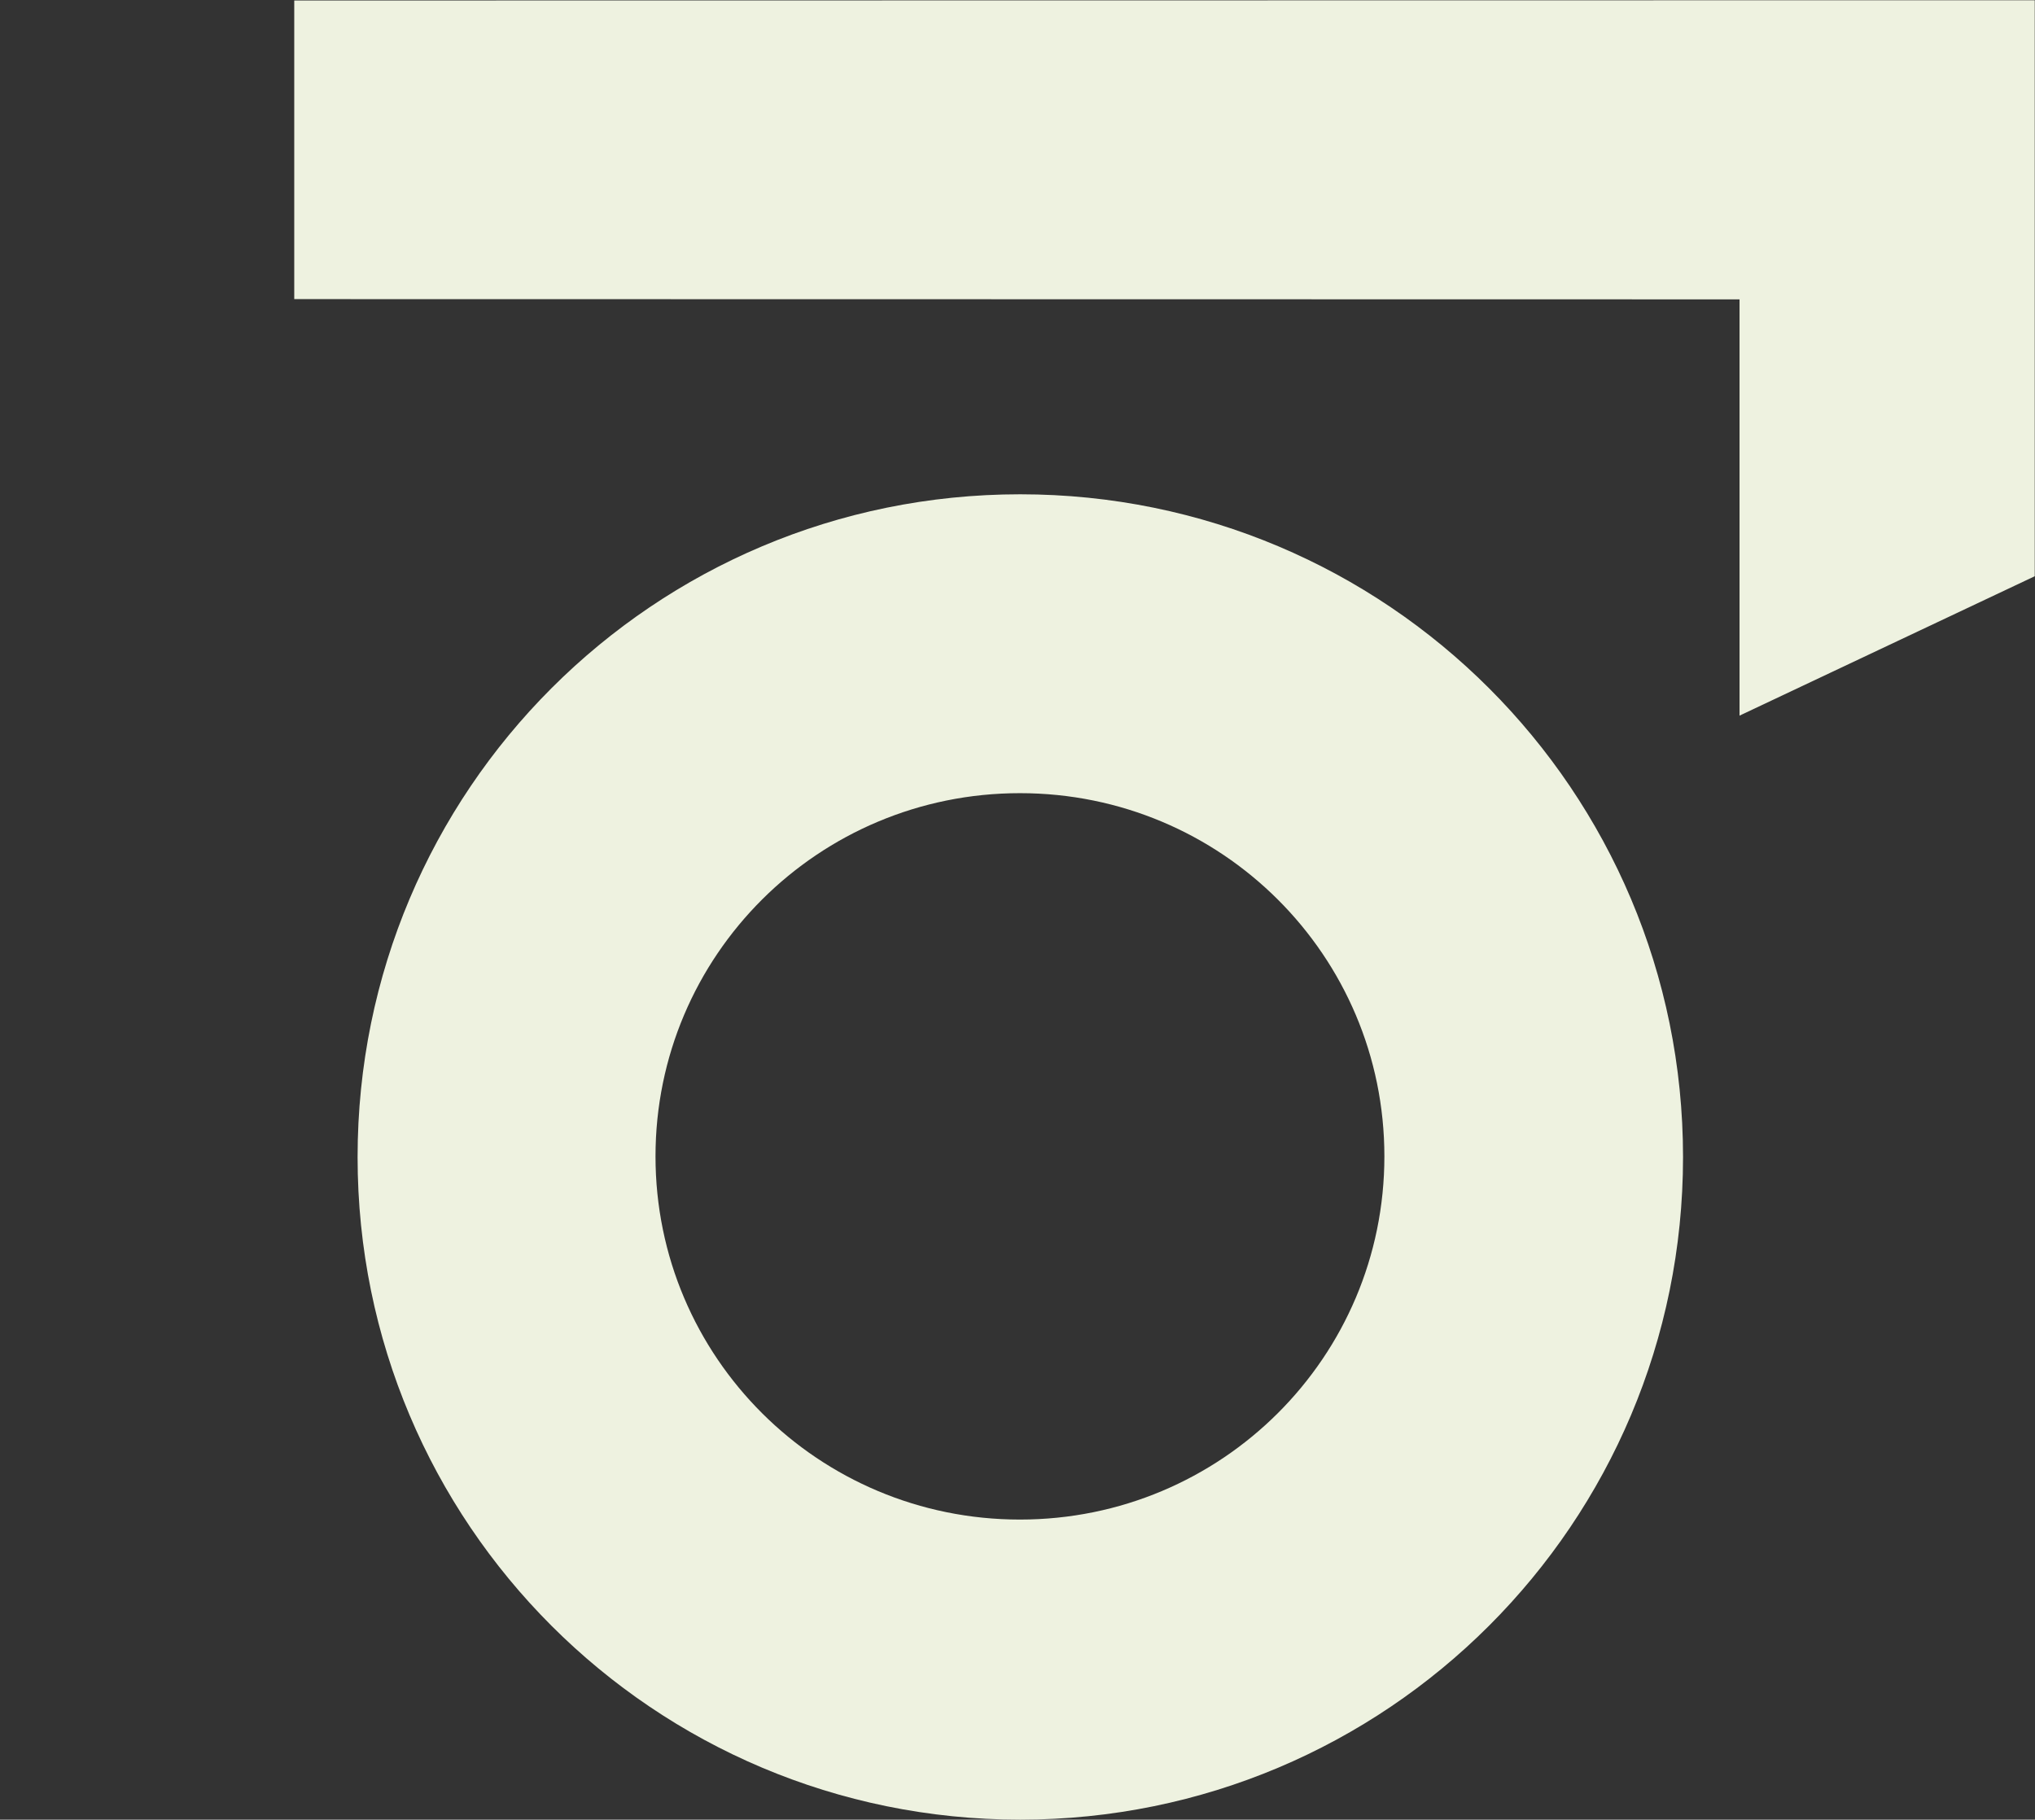
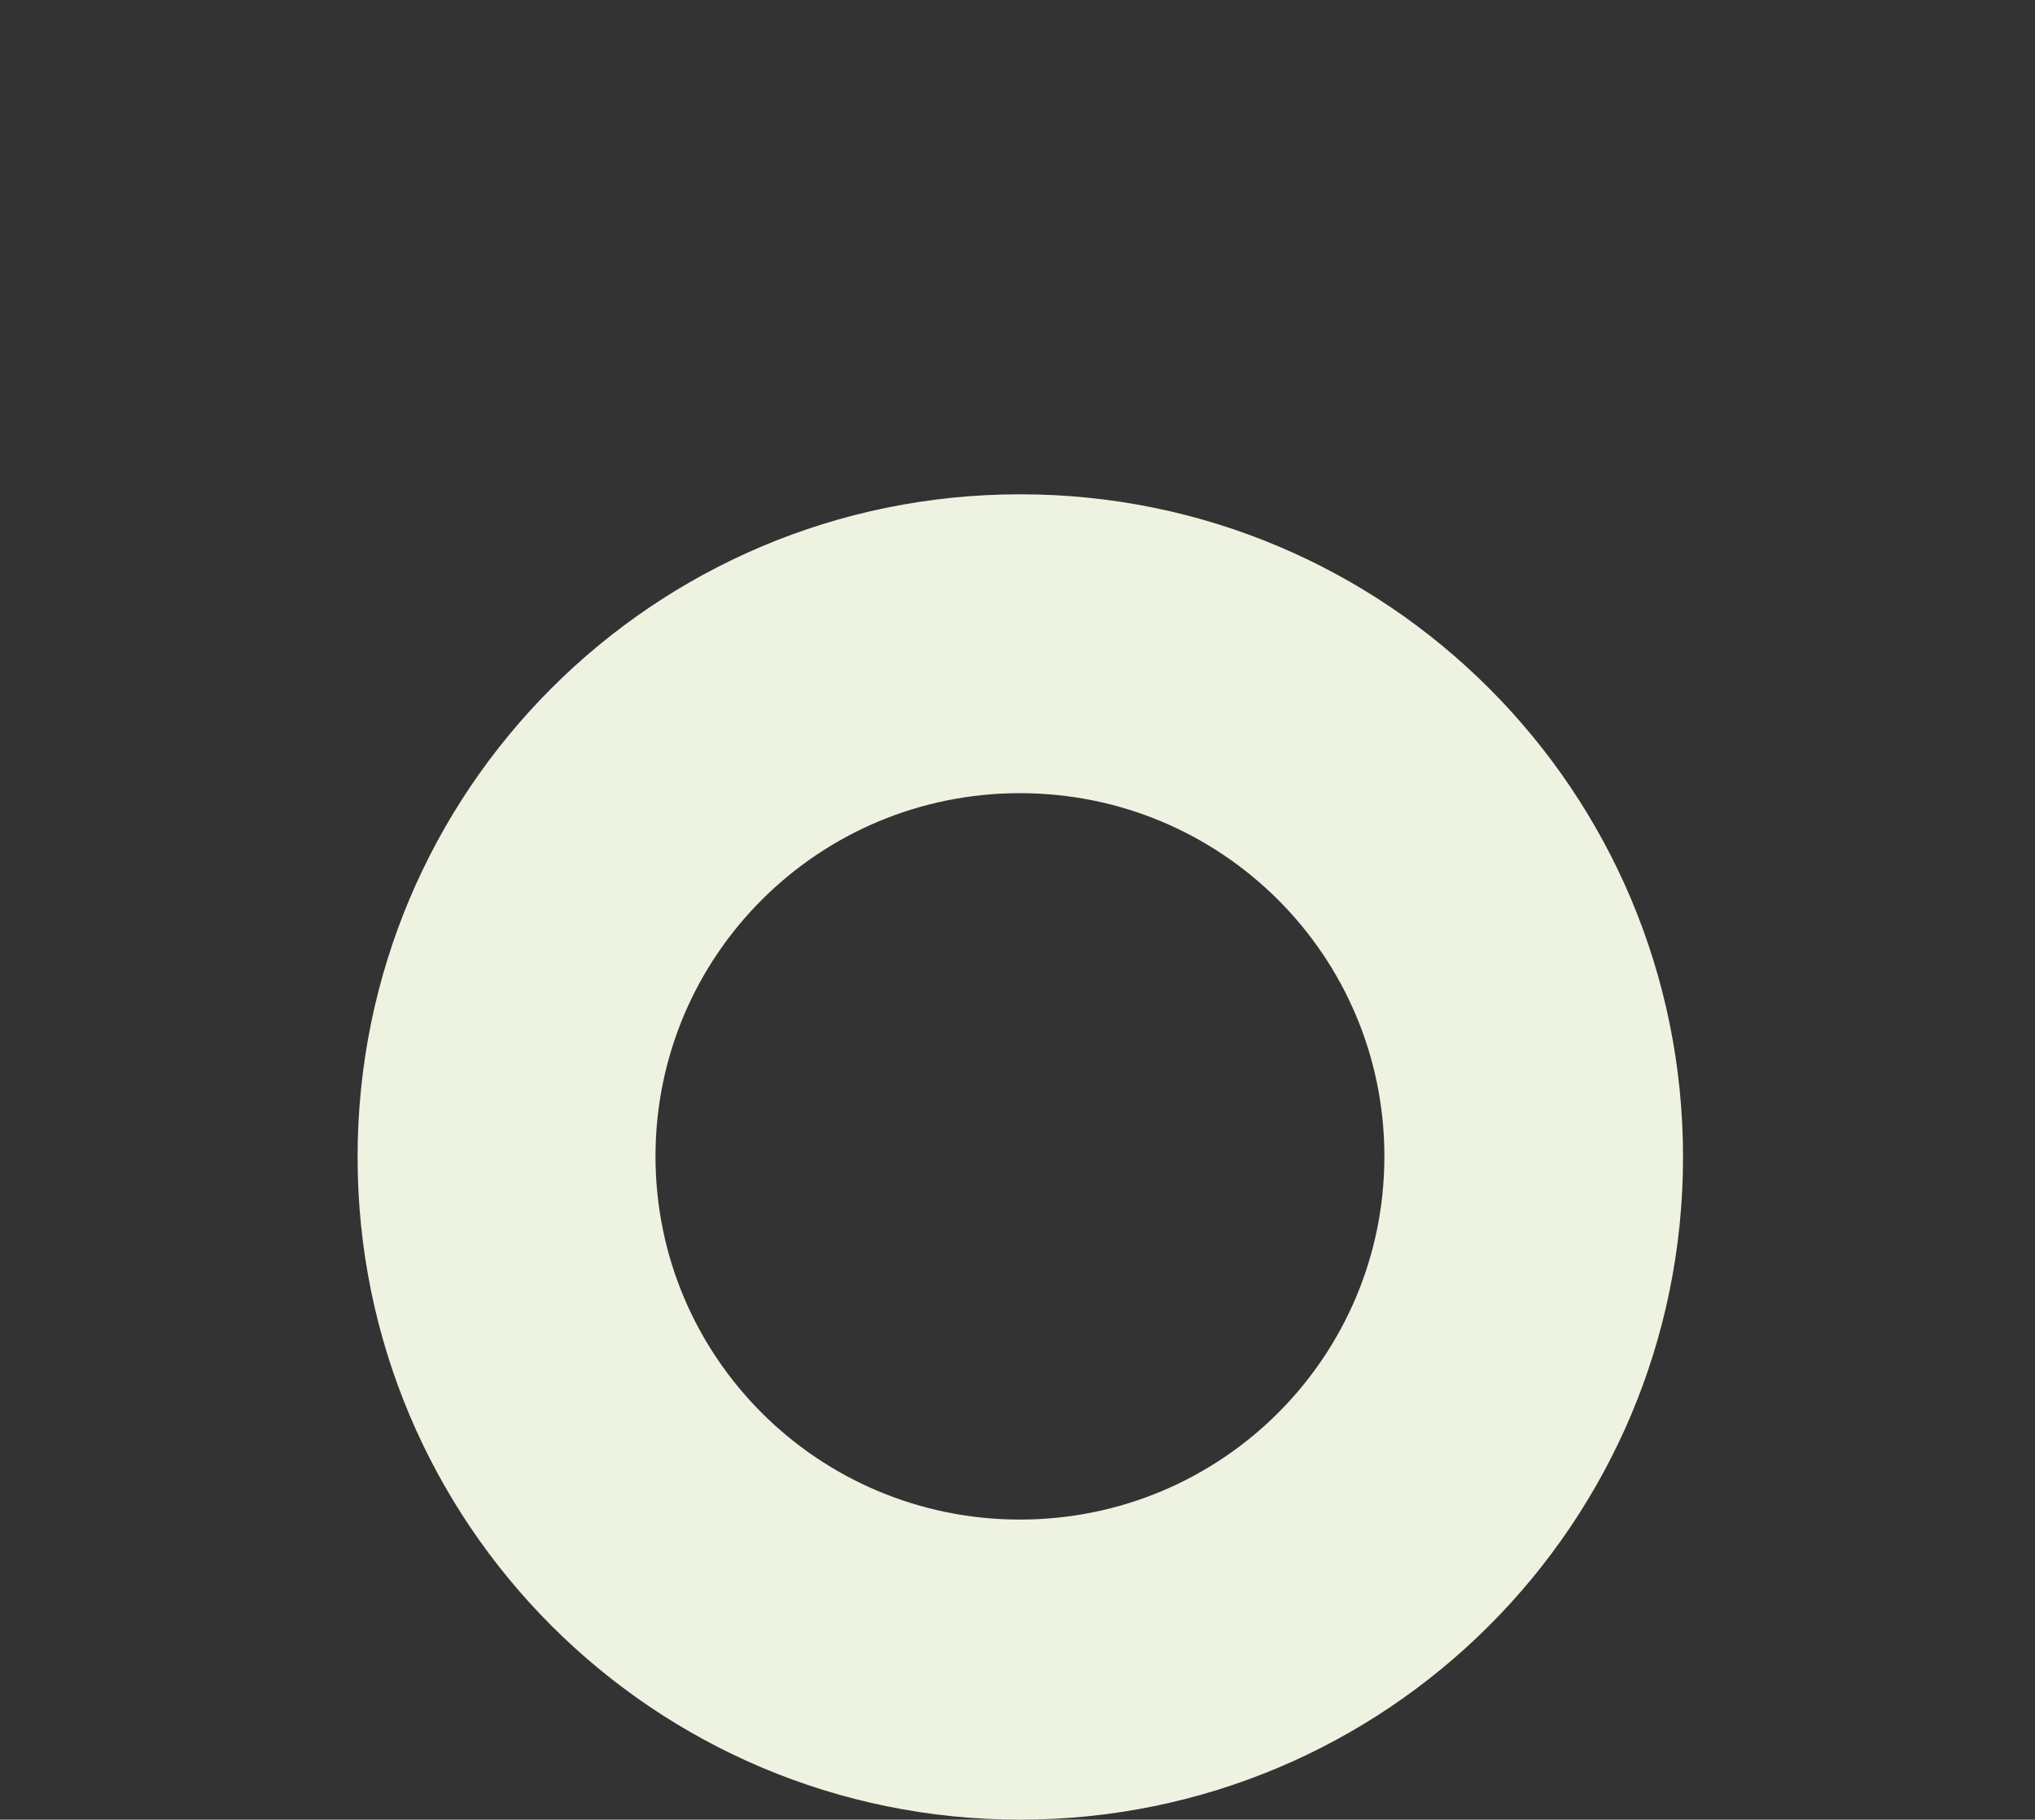
<svg xmlns="http://www.w3.org/2000/svg" version="1.2" viewBox="0 0 832 744" width="832" height="744">
  <rect x="0" y="0" width="832" height="744" fill="#333333" stroke="none" />
  <style>.a{fill:#eef2e0}</style>
-   <path fill-rule="evenodd" class="a" d="m120.3 0.2v122.1l590.9 0.1v170.2l120.7-57v-235.5z" />
  <path fill-rule="evenodd" class="a" d="m417.1 744c-149.8 0-270.9-121.1-270.9-270.9 0-149.9 121.1-271 270.9-271 149.8 0 271 121.1 271 271 0 149.8-121.2 270.9-271 270.9zm148.9-271.2c0-82.1-66.6-148.5-149-148.5-82.4 0-149 66.4-149 148.5 0 82.1 66.6 148.5 149 148.5 82.4 0 149-66.4 149-148.5z" />
</svg>